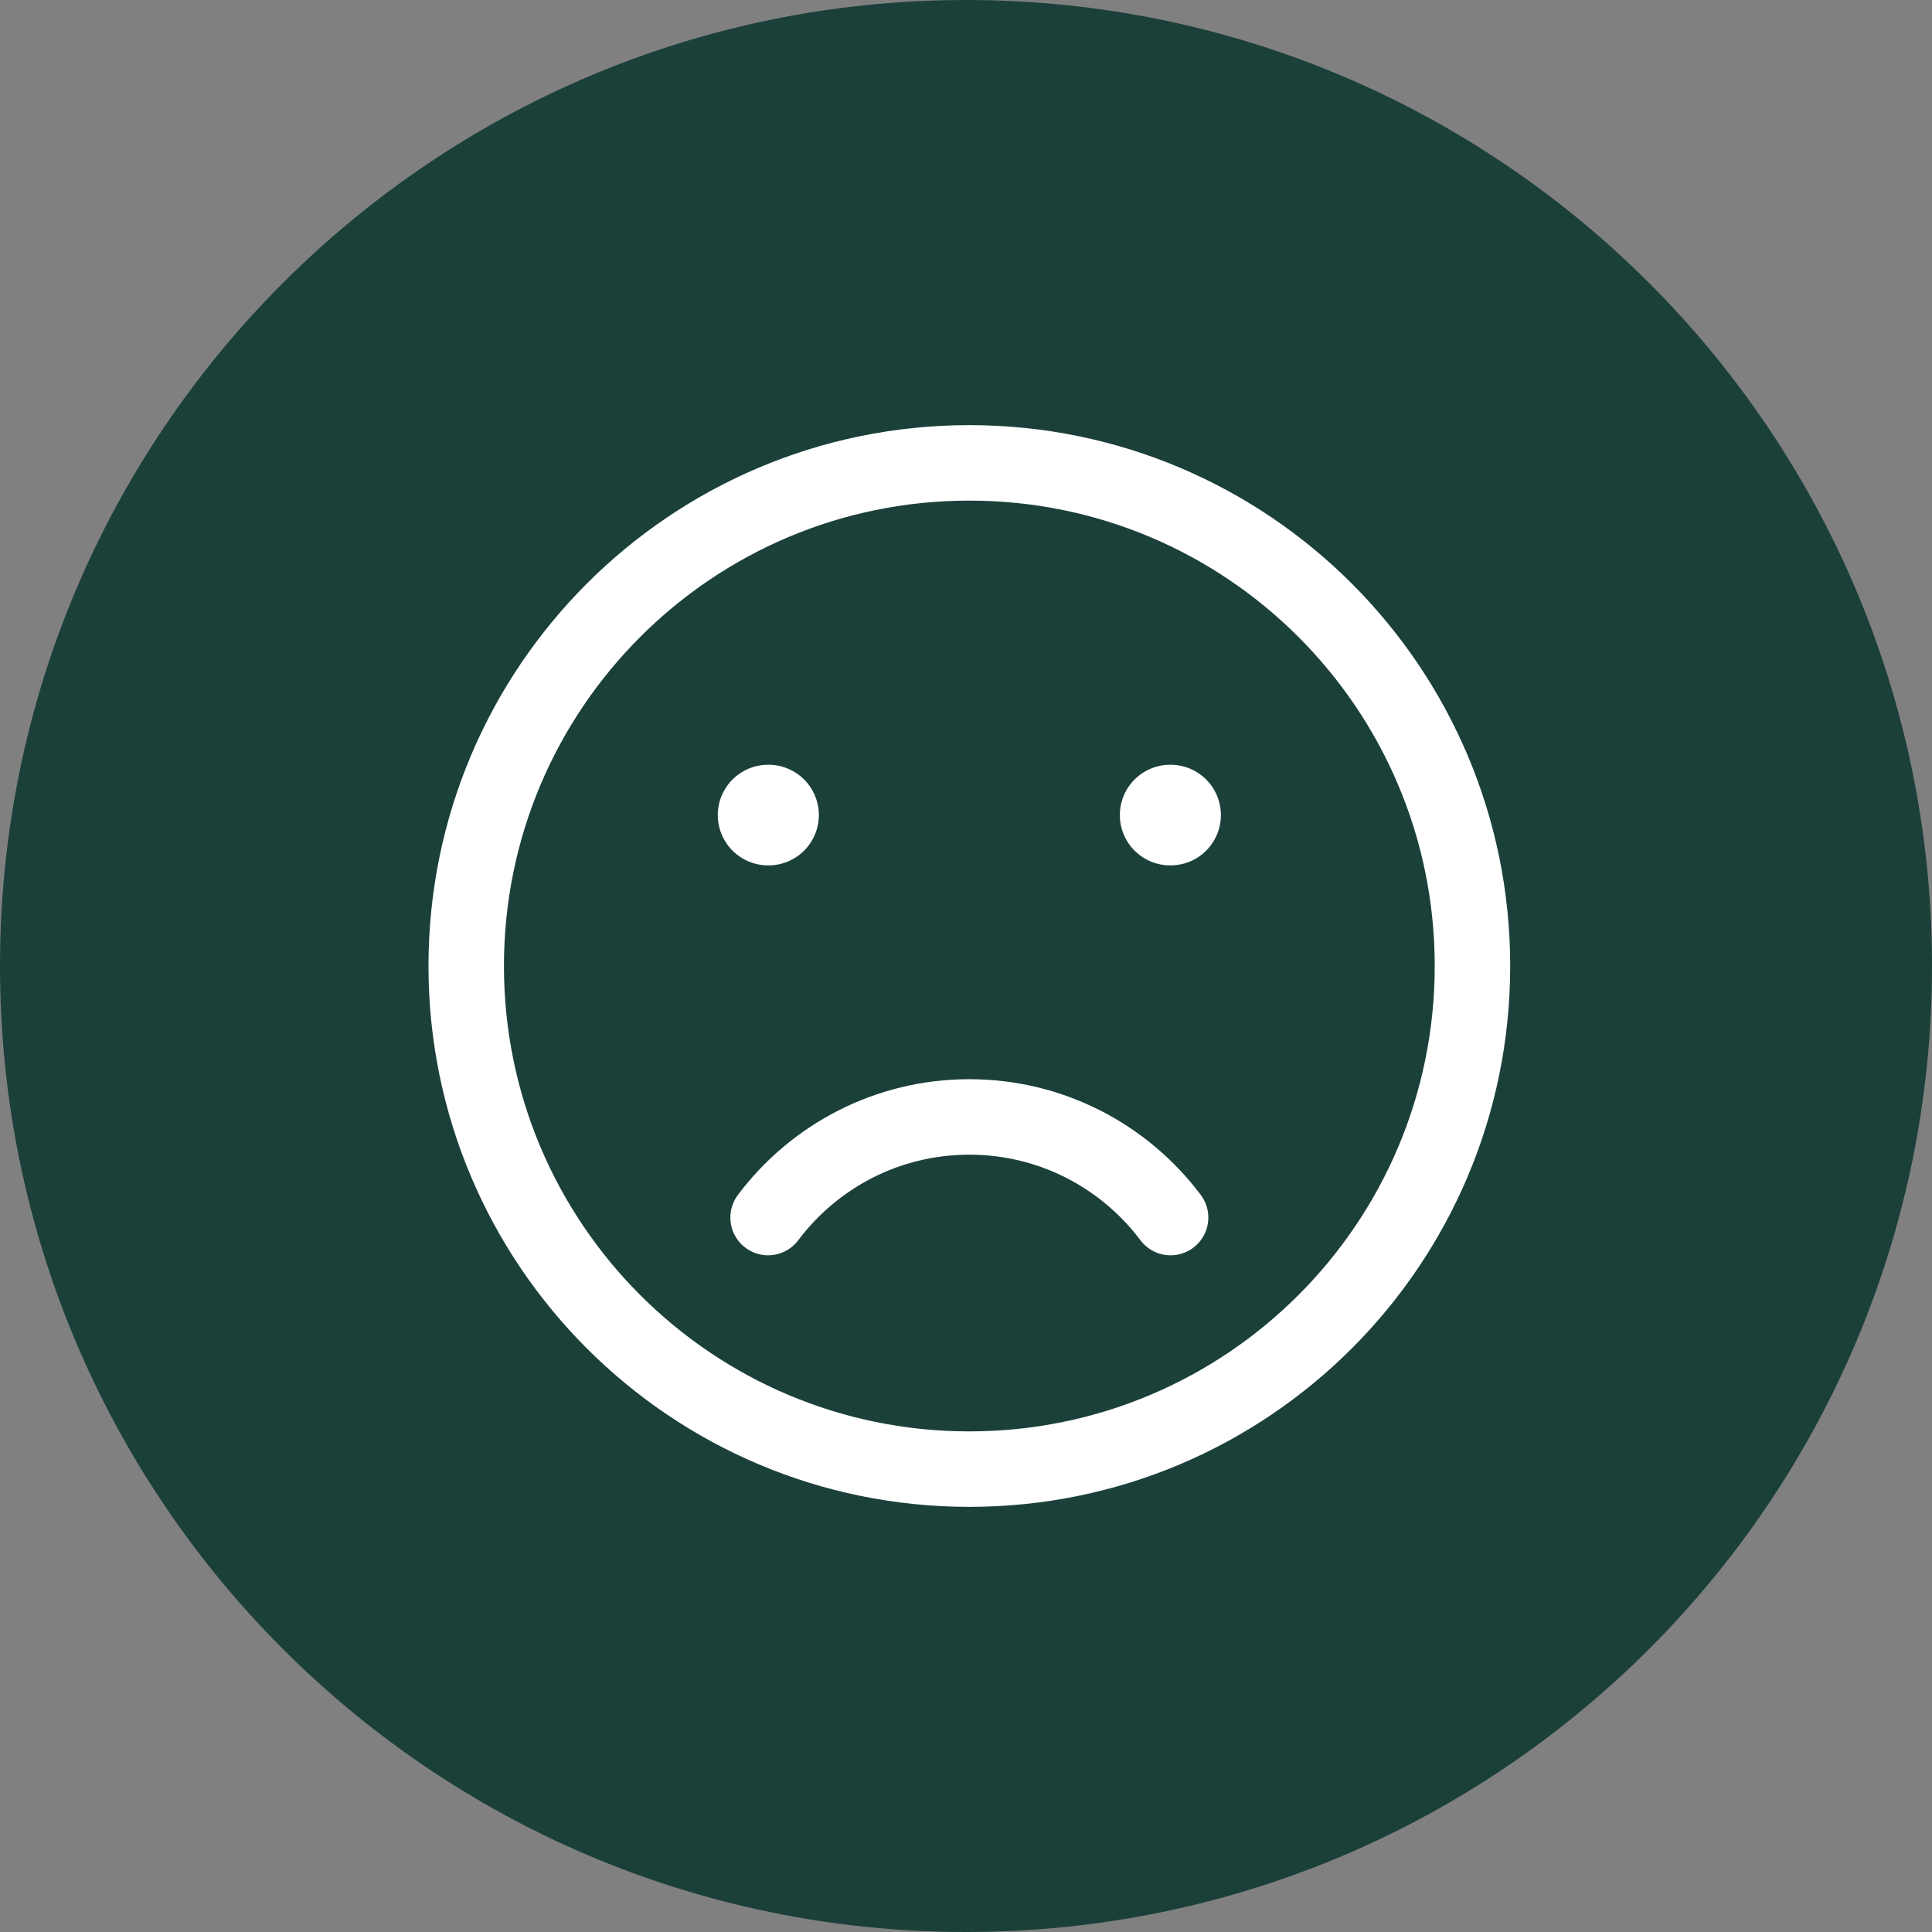
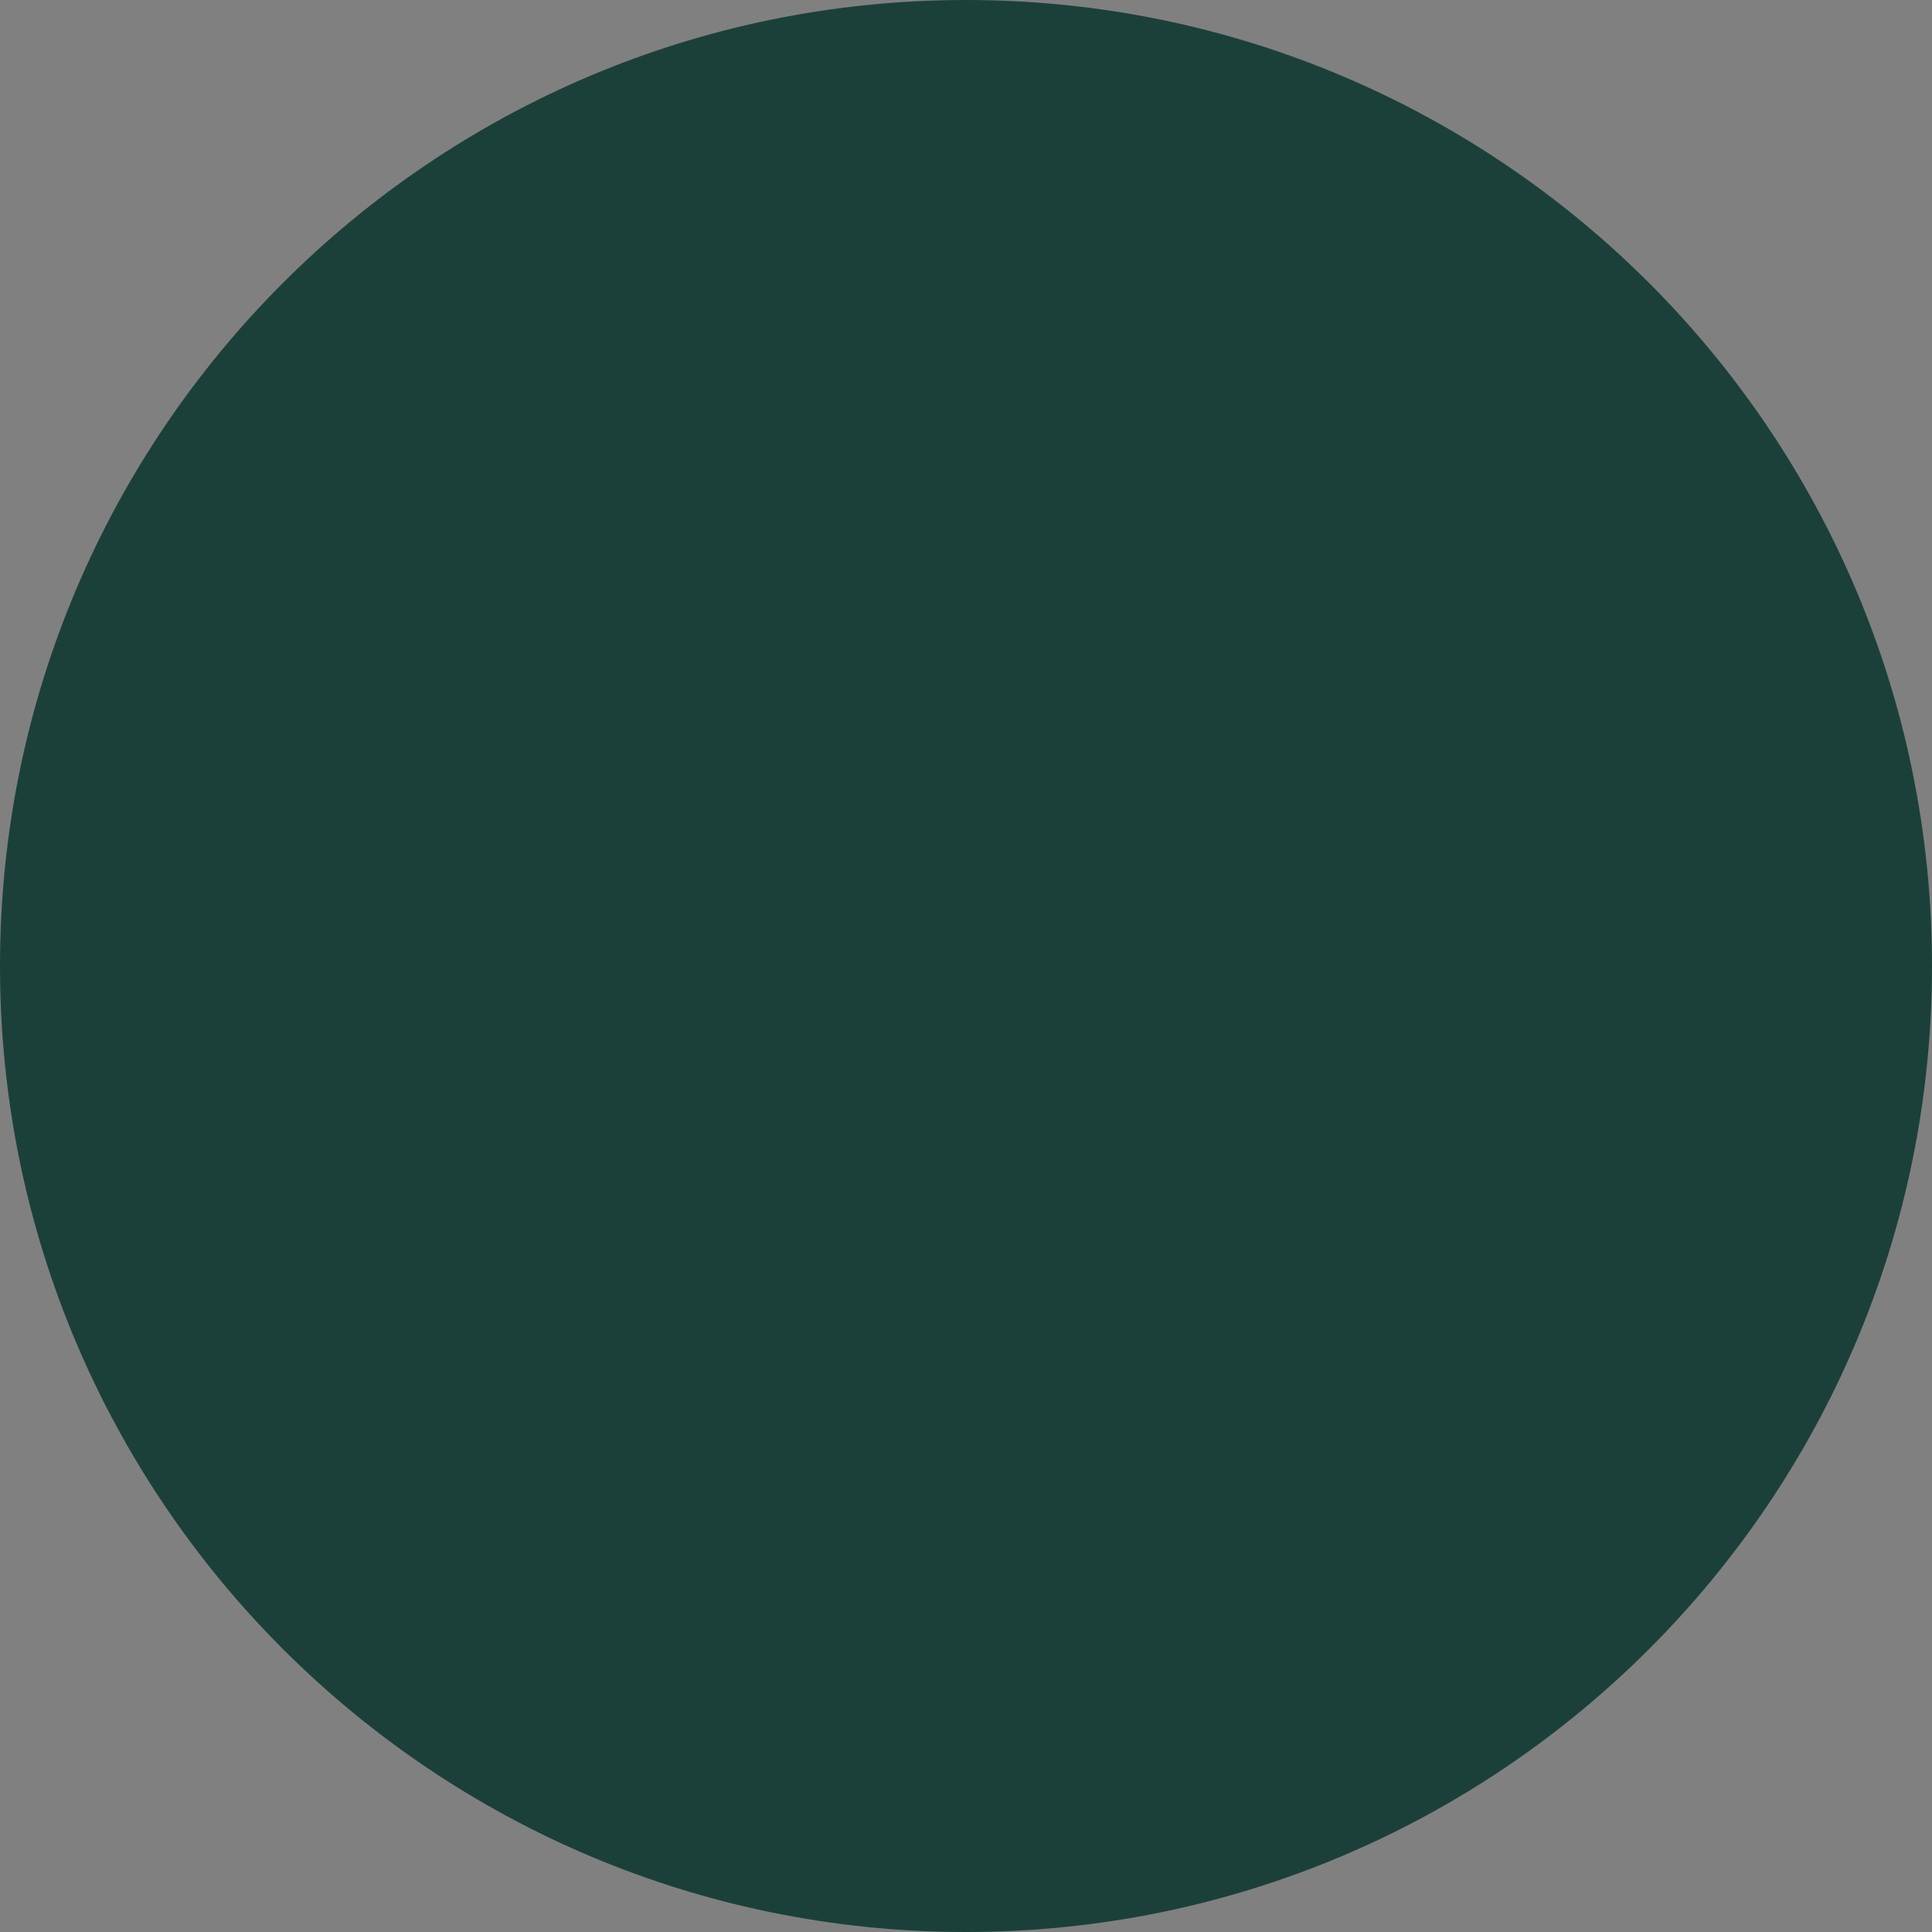
<svg xmlns="http://www.w3.org/2000/svg" width="48" height="48" viewBox="0 0 48 48" fill="none">
  <rect x="0" y="0" width="48" height="48" fill="#808080" stroke="none" />
  <path d="M24 48C37.255 48 48 37.255 48 24C48 10.745 37.255 0 24 0C10.745 0 0 10.745 0 24C0 37.255 10.745 48 24 48Z" fill="#1B403A" />
-   <path d="M24.083 36.5C30.986 36.5 36.583 30.904 36.583 24C36.583 17.096 30.986 11.5 24.083 11.5C17.179 11.5 11.583 17.096 11.583 24C11.583 30.904 17.179 36.5 24.083 36.5Z" stroke="white" stroke-width="1.875" stroke-linecap="round" stroke-linejoin="round" />
-   <path d="M19.083 30.25C20.223 28.732 22.038 27.75 24.083 27.75C26.127 27.75 27.943 28.732 29.083 30.25" stroke="white" stroke-width="1.875" stroke-linecap="round" stroke-linejoin="round" />
-   <path d="M19.094 20.25H19.083M29.083 20.25H29.072" stroke="white" stroke-width="2.5" stroke-linecap="round" stroke-linejoin="round" />
</svg>